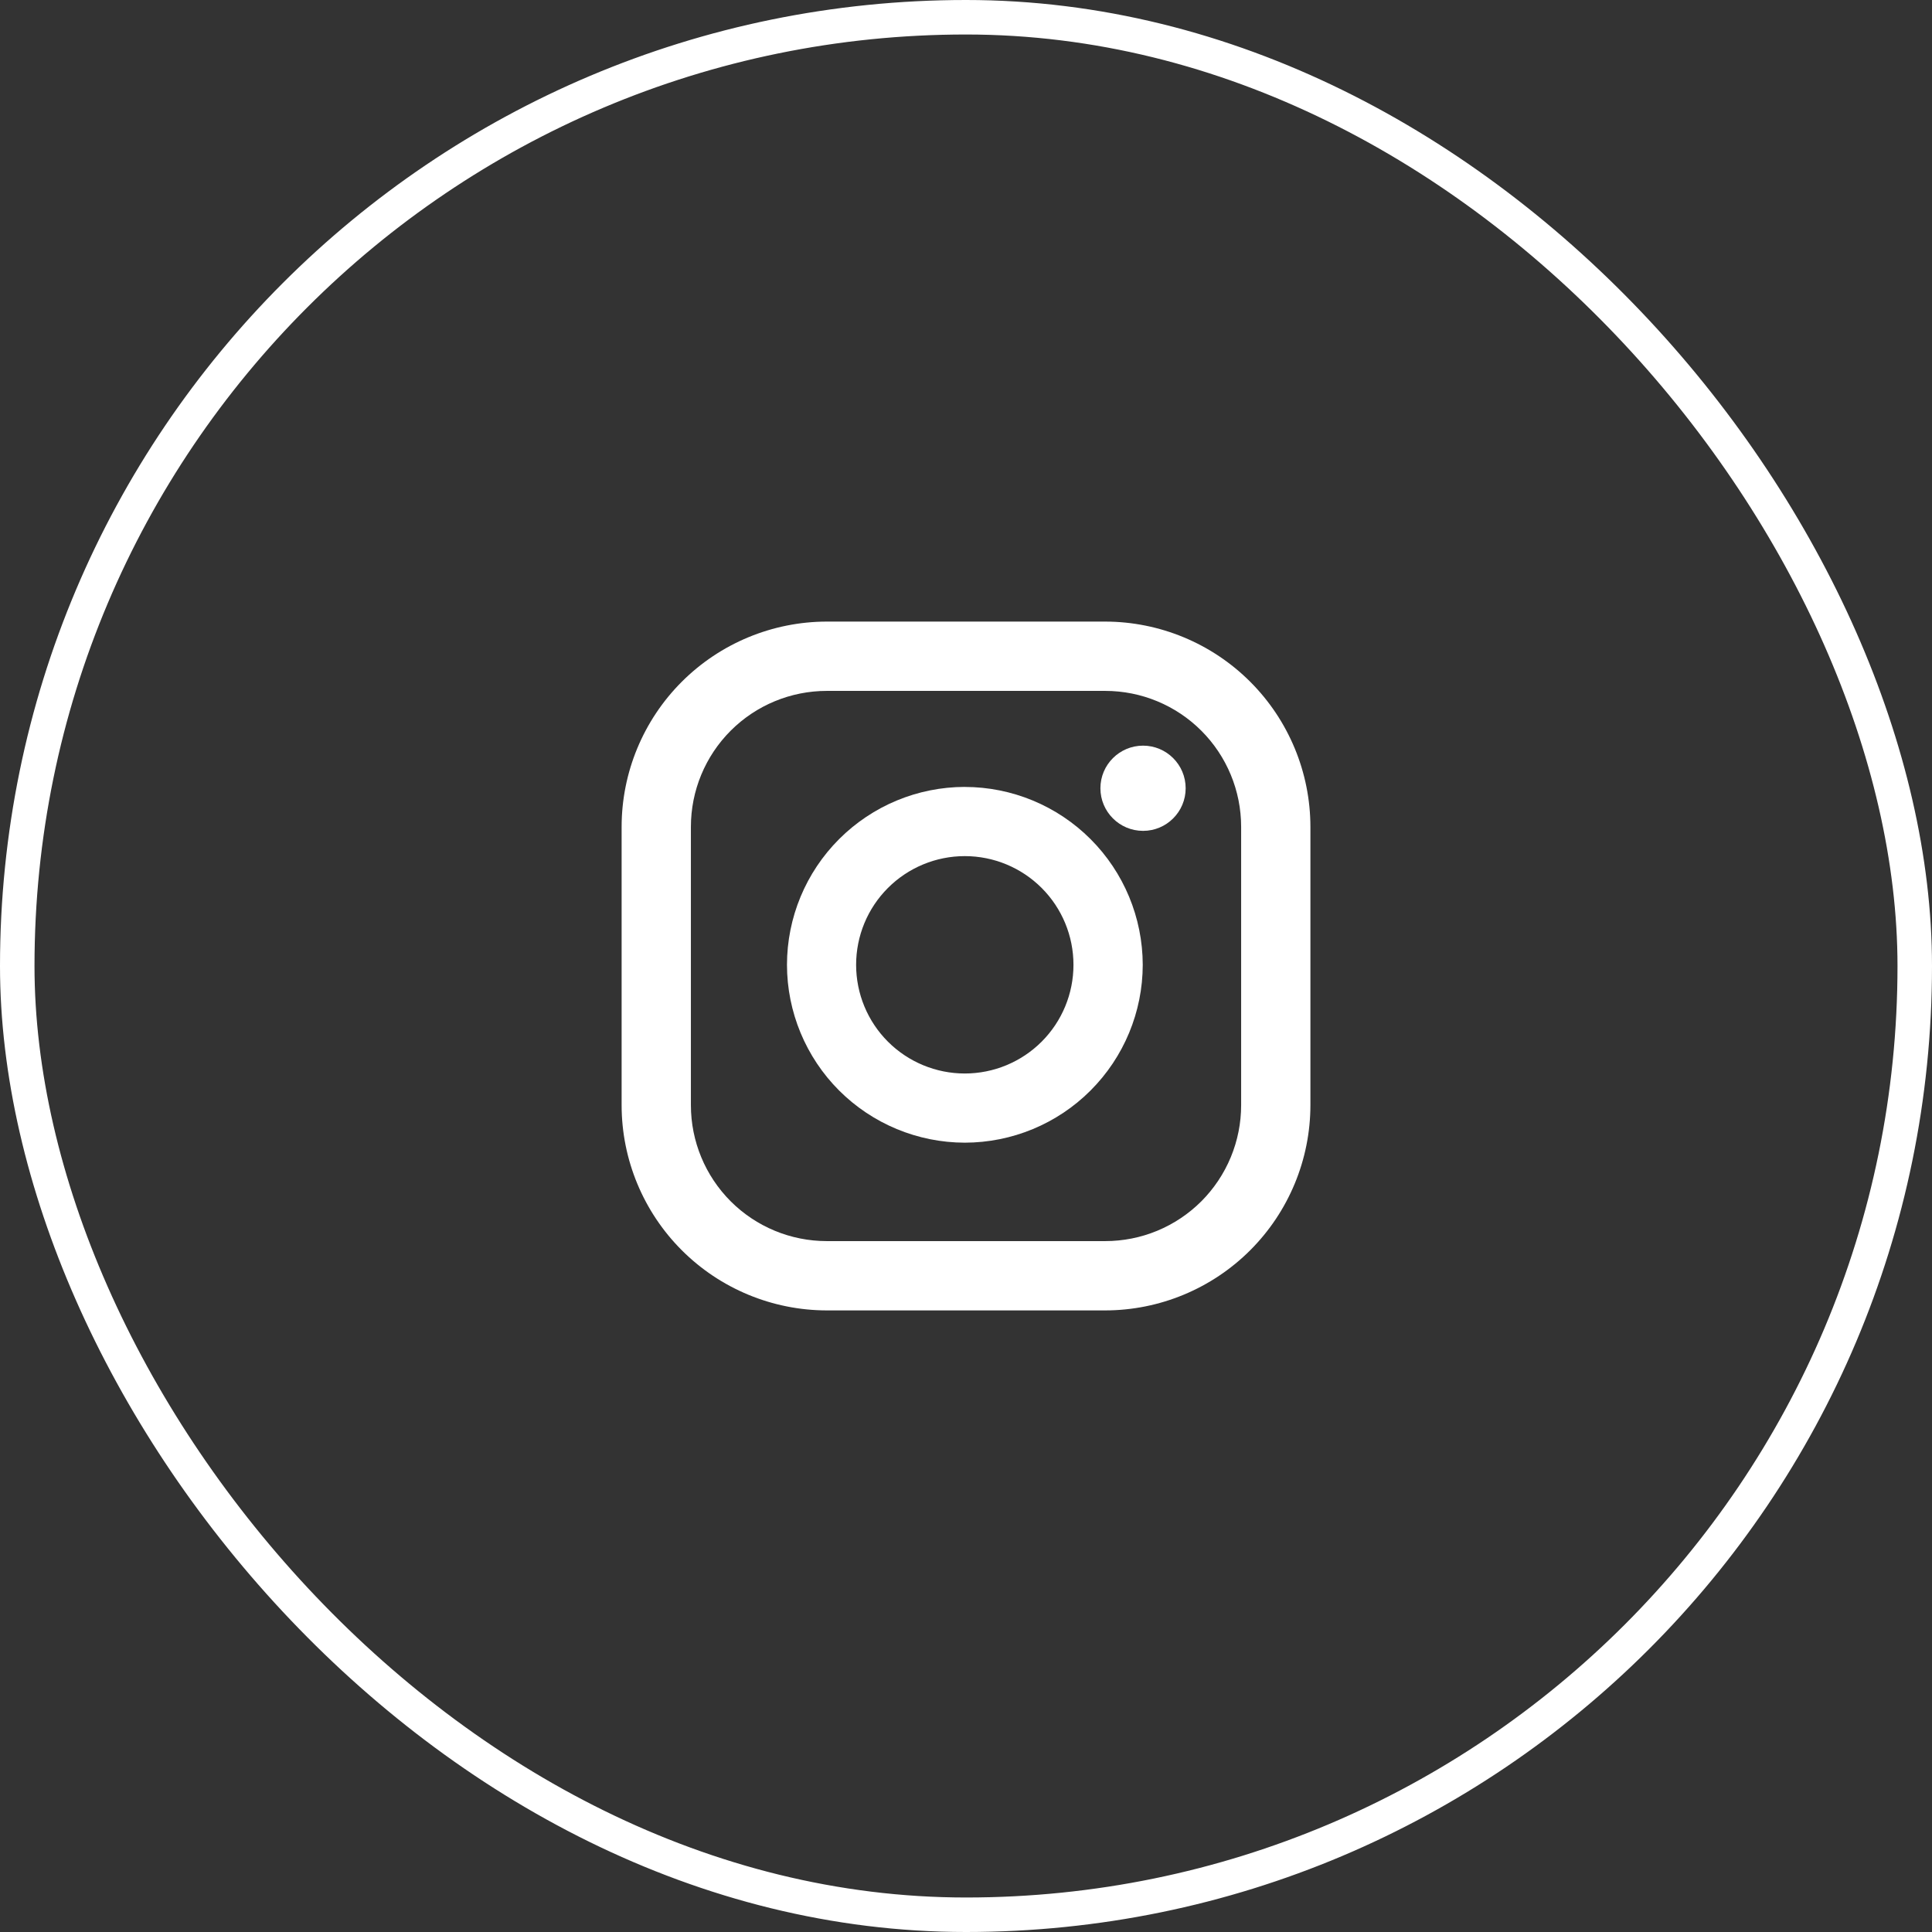
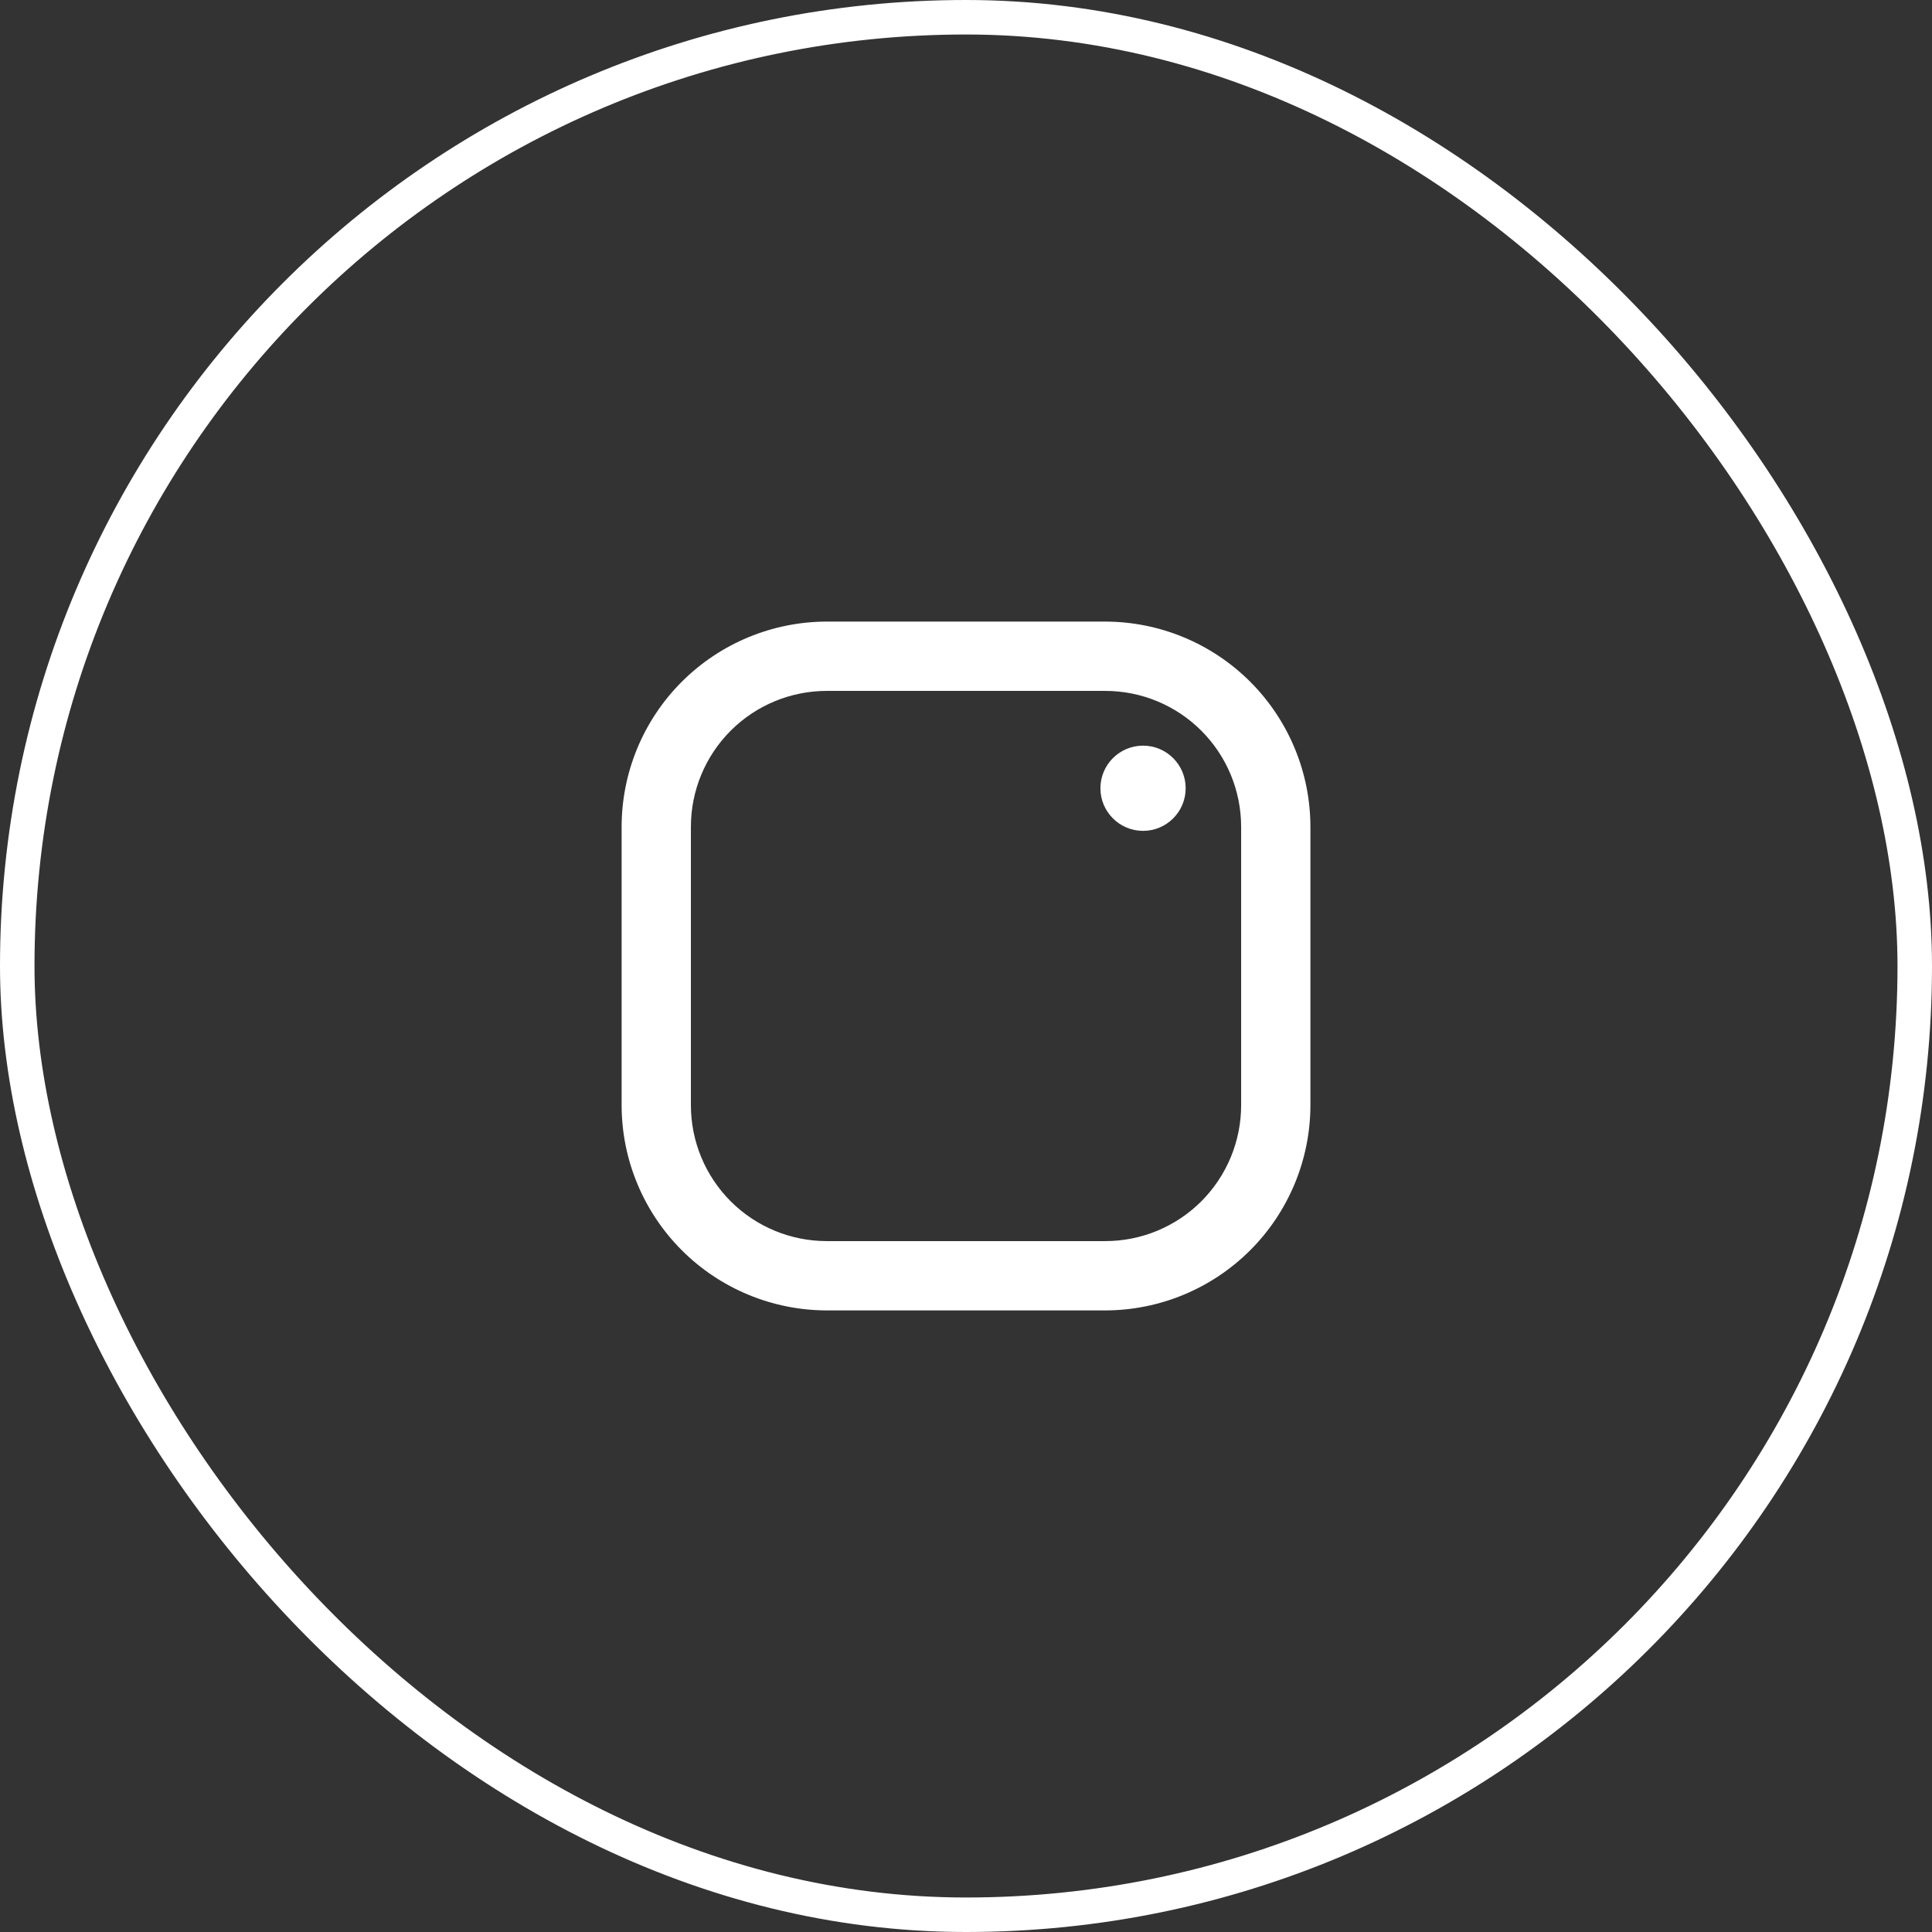
<svg xmlns="http://www.w3.org/2000/svg" width="56" height="56" viewBox="0 0 56 56" fill="none">
  <rect x="0" y="0" width="56" height="56" fill="#333333" stroke="none" />
  <rect x="0.5" y="0.5" width="55" height="55" rx="27.5" stroke="white" />
  <path d="M32.035 18.017H23.965C22.388 18.019 20.876 18.647 19.761 19.762C18.646 20.877 18.019 22.389 18.018 23.965L18.018 32.035C18.019 33.612 18.647 35.124 19.762 36.239C20.877 37.354 22.389 37.981 23.966 37.983H32.036C33.612 37.981 35.124 37.353 36.239 36.238C37.354 35.123 37.981 33.611 37.983 32.035V23.965C37.981 22.388 37.353 20.876 36.238 19.761C35.123 18.646 33.611 18.019 32.035 18.017V18.017ZM35.975 32.035C35.975 32.552 35.873 33.064 35.675 33.542C35.477 34.02 35.186 34.455 34.821 34.821C34.455 35.186 34.02 35.477 33.542 35.675C33.064 35.873 32.552 35.974 32.035 35.974H23.965C22.92 35.974 21.918 35.559 21.179 34.82C20.441 34.081 20.026 33.079 20.026 32.035V23.965C20.026 22.92 20.441 21.918 21.18 21.179C21.919 20.44 22.921 20.026 23.966 20.026H32.036C33.08 20.026 34.082 20.441 34.821 21.18C35.56 21.919 35.975 22.921 35.975 23.965V32.035V32.035Z" fill="white" />
-   <path d="M27.965 22.809C26.598 22.811 25.288 23.355 24.322 24.322C23.356 25.288 22.812 26.598 22.811 27.965C22.812 29.331 23.356 30.642 24.322 31.609C25.289 32.575 26.599 33.119 27.966 33.121C29.333 33.119 30.644 32.576 31.61 31.609C32.577 30.642 33.121 29.332 33.123 27.965C33.12 26.598 32.576 25.287 31.609 24.321C30.642 23.355 29.332 22.811 27.965 22.81V22.809ZM27.965 31.116C27.13 31.116 26.328 30.784 25.737 30.193C25.146 29.602 24.815 28.801 24.815 27.966C24.815 27.13 25.146 26.329 25.737 25.738C26.328 25.147 27.13 24.815 27.965 24.815C28.801 24.815 29.602 25.147 30.193 25.738C30.784 26.329 31.115 27.13 31.115 27.966C31.115 28.801 30.784 29.602 30.193 30.193C29.602 30.784 28.801 31.116 27.965 31.116Z" fill="white" />
  <path d="M33.132 24.083C33.814 24.083 34.367 23.53 34.367 22.848C34.367 22.166 33.814 21.613 33.132 21.613C32.45 21.613 31.896 22.166 31.896 22.848C31.896 23.53 32.45 24.083 33.132 24.083Z" fill="white" />
</svg>